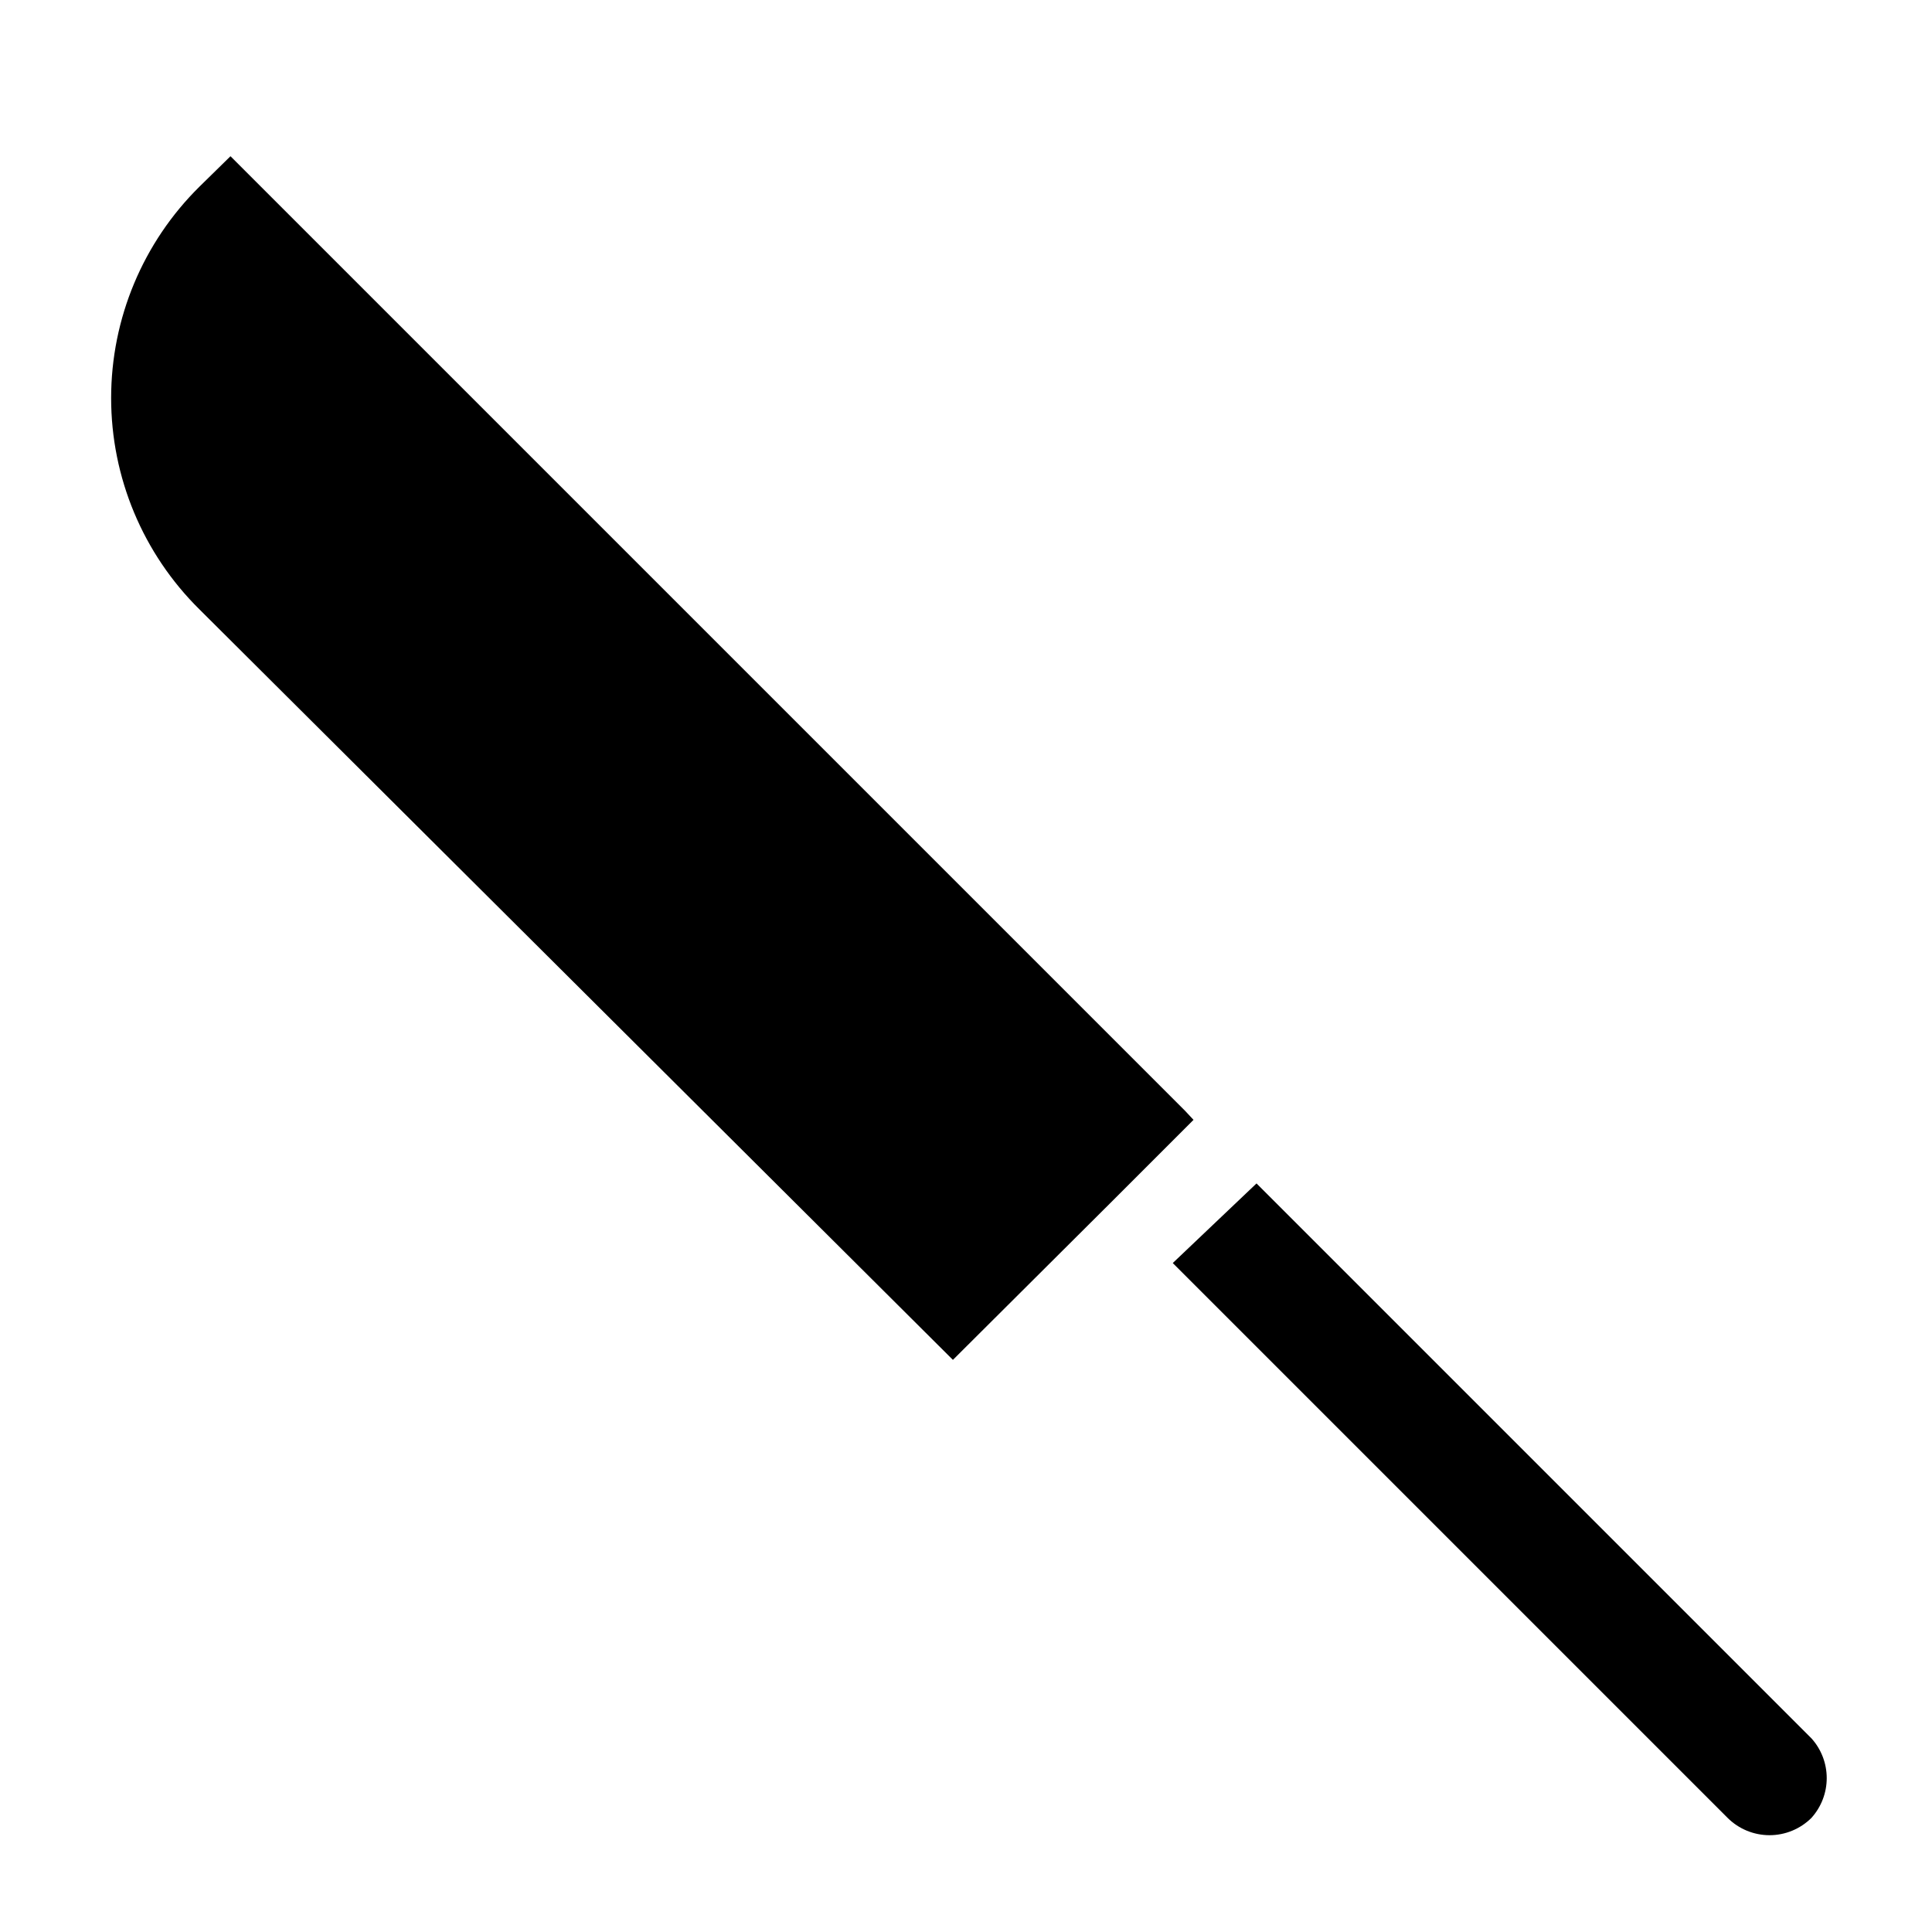
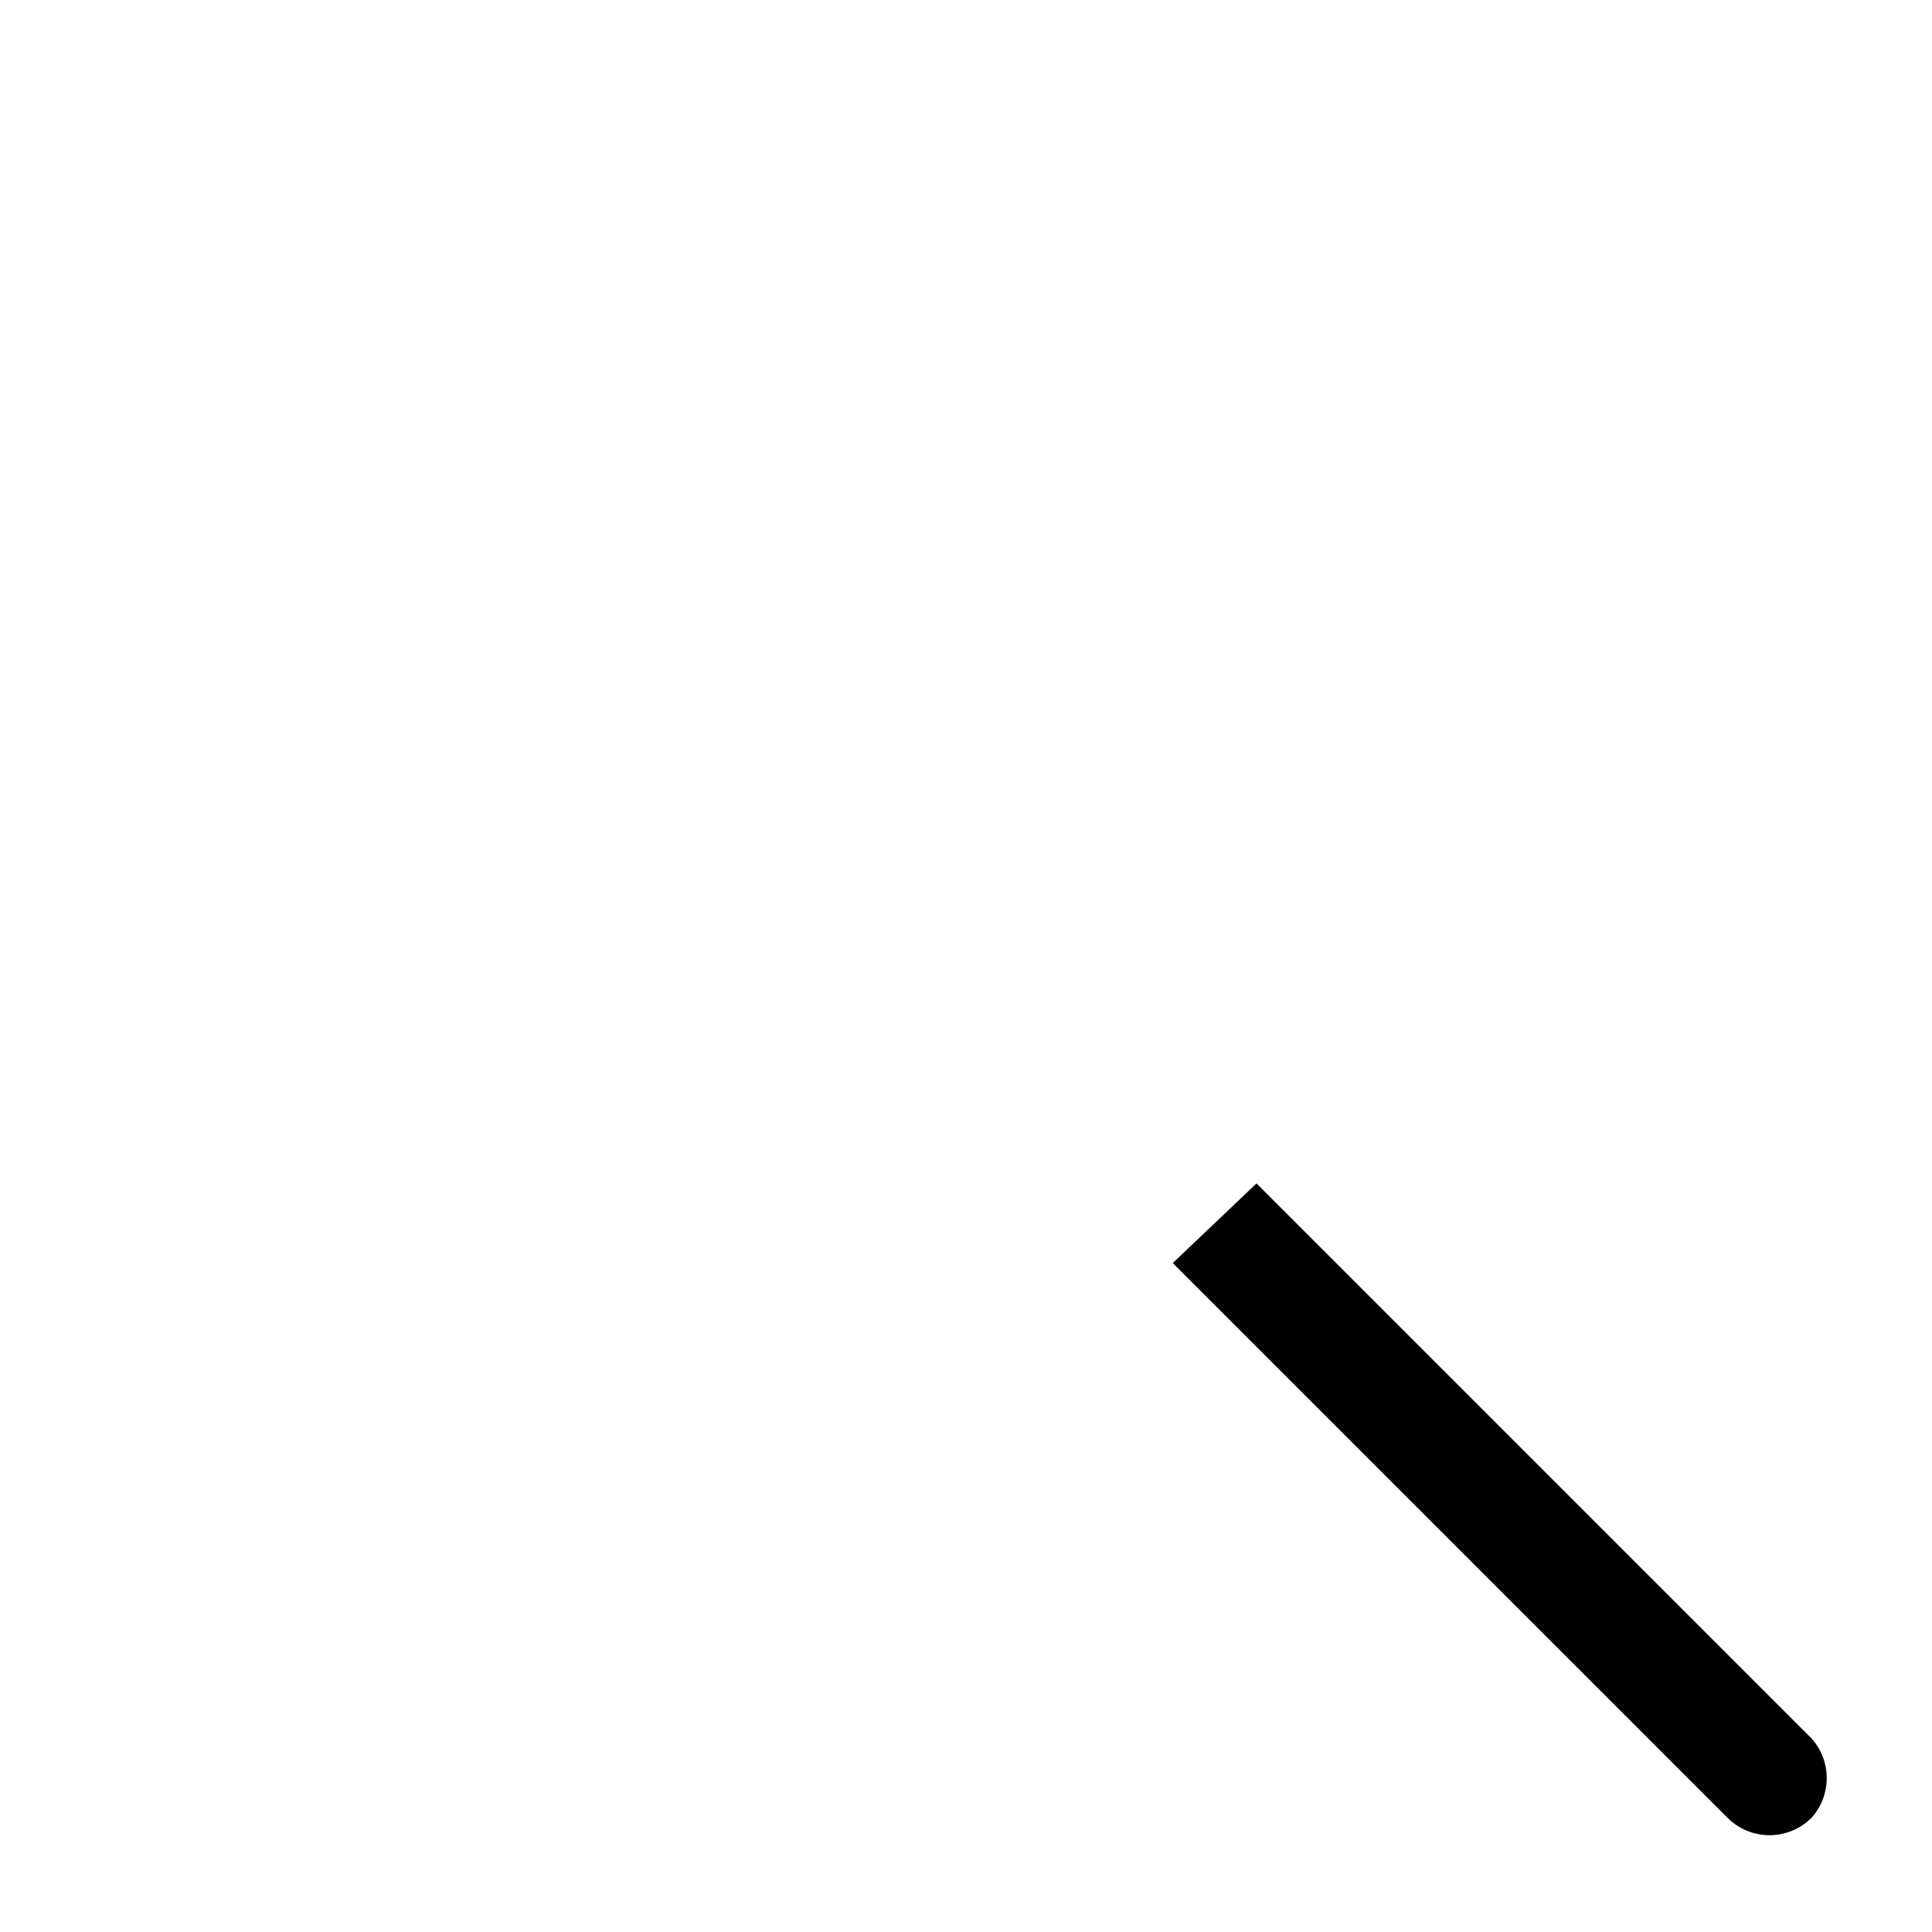
<svg xmlns="http://www.w3.org/2000/svg" fill="#000000" width="800px" height="800px" version="1.1" viewBox="144 144 512 512">
  <g>
-     <path d="m458.09 438.41-253.01-253.01-8.188 8.031c-15 14.793-23.441 34.98-23.441 56.047 0 21.07 8.441 41.258 23.441 56.051l199.64 198.85 41.562-41.406 22.199-22.199z" />
    <path d="m624.04 604.67-147.05-147.05-22.195 21.098 147.05 147.05h-0.004c2.949 2.93 6.941 4.578 11.102 4.578s8.148-1.648 11.098-4.578c2.613-2.894 4.059-6.652 4.059-10.551 0-3.894-1.445-7.656-4.059-10.547z" />
  </g>
</svg>